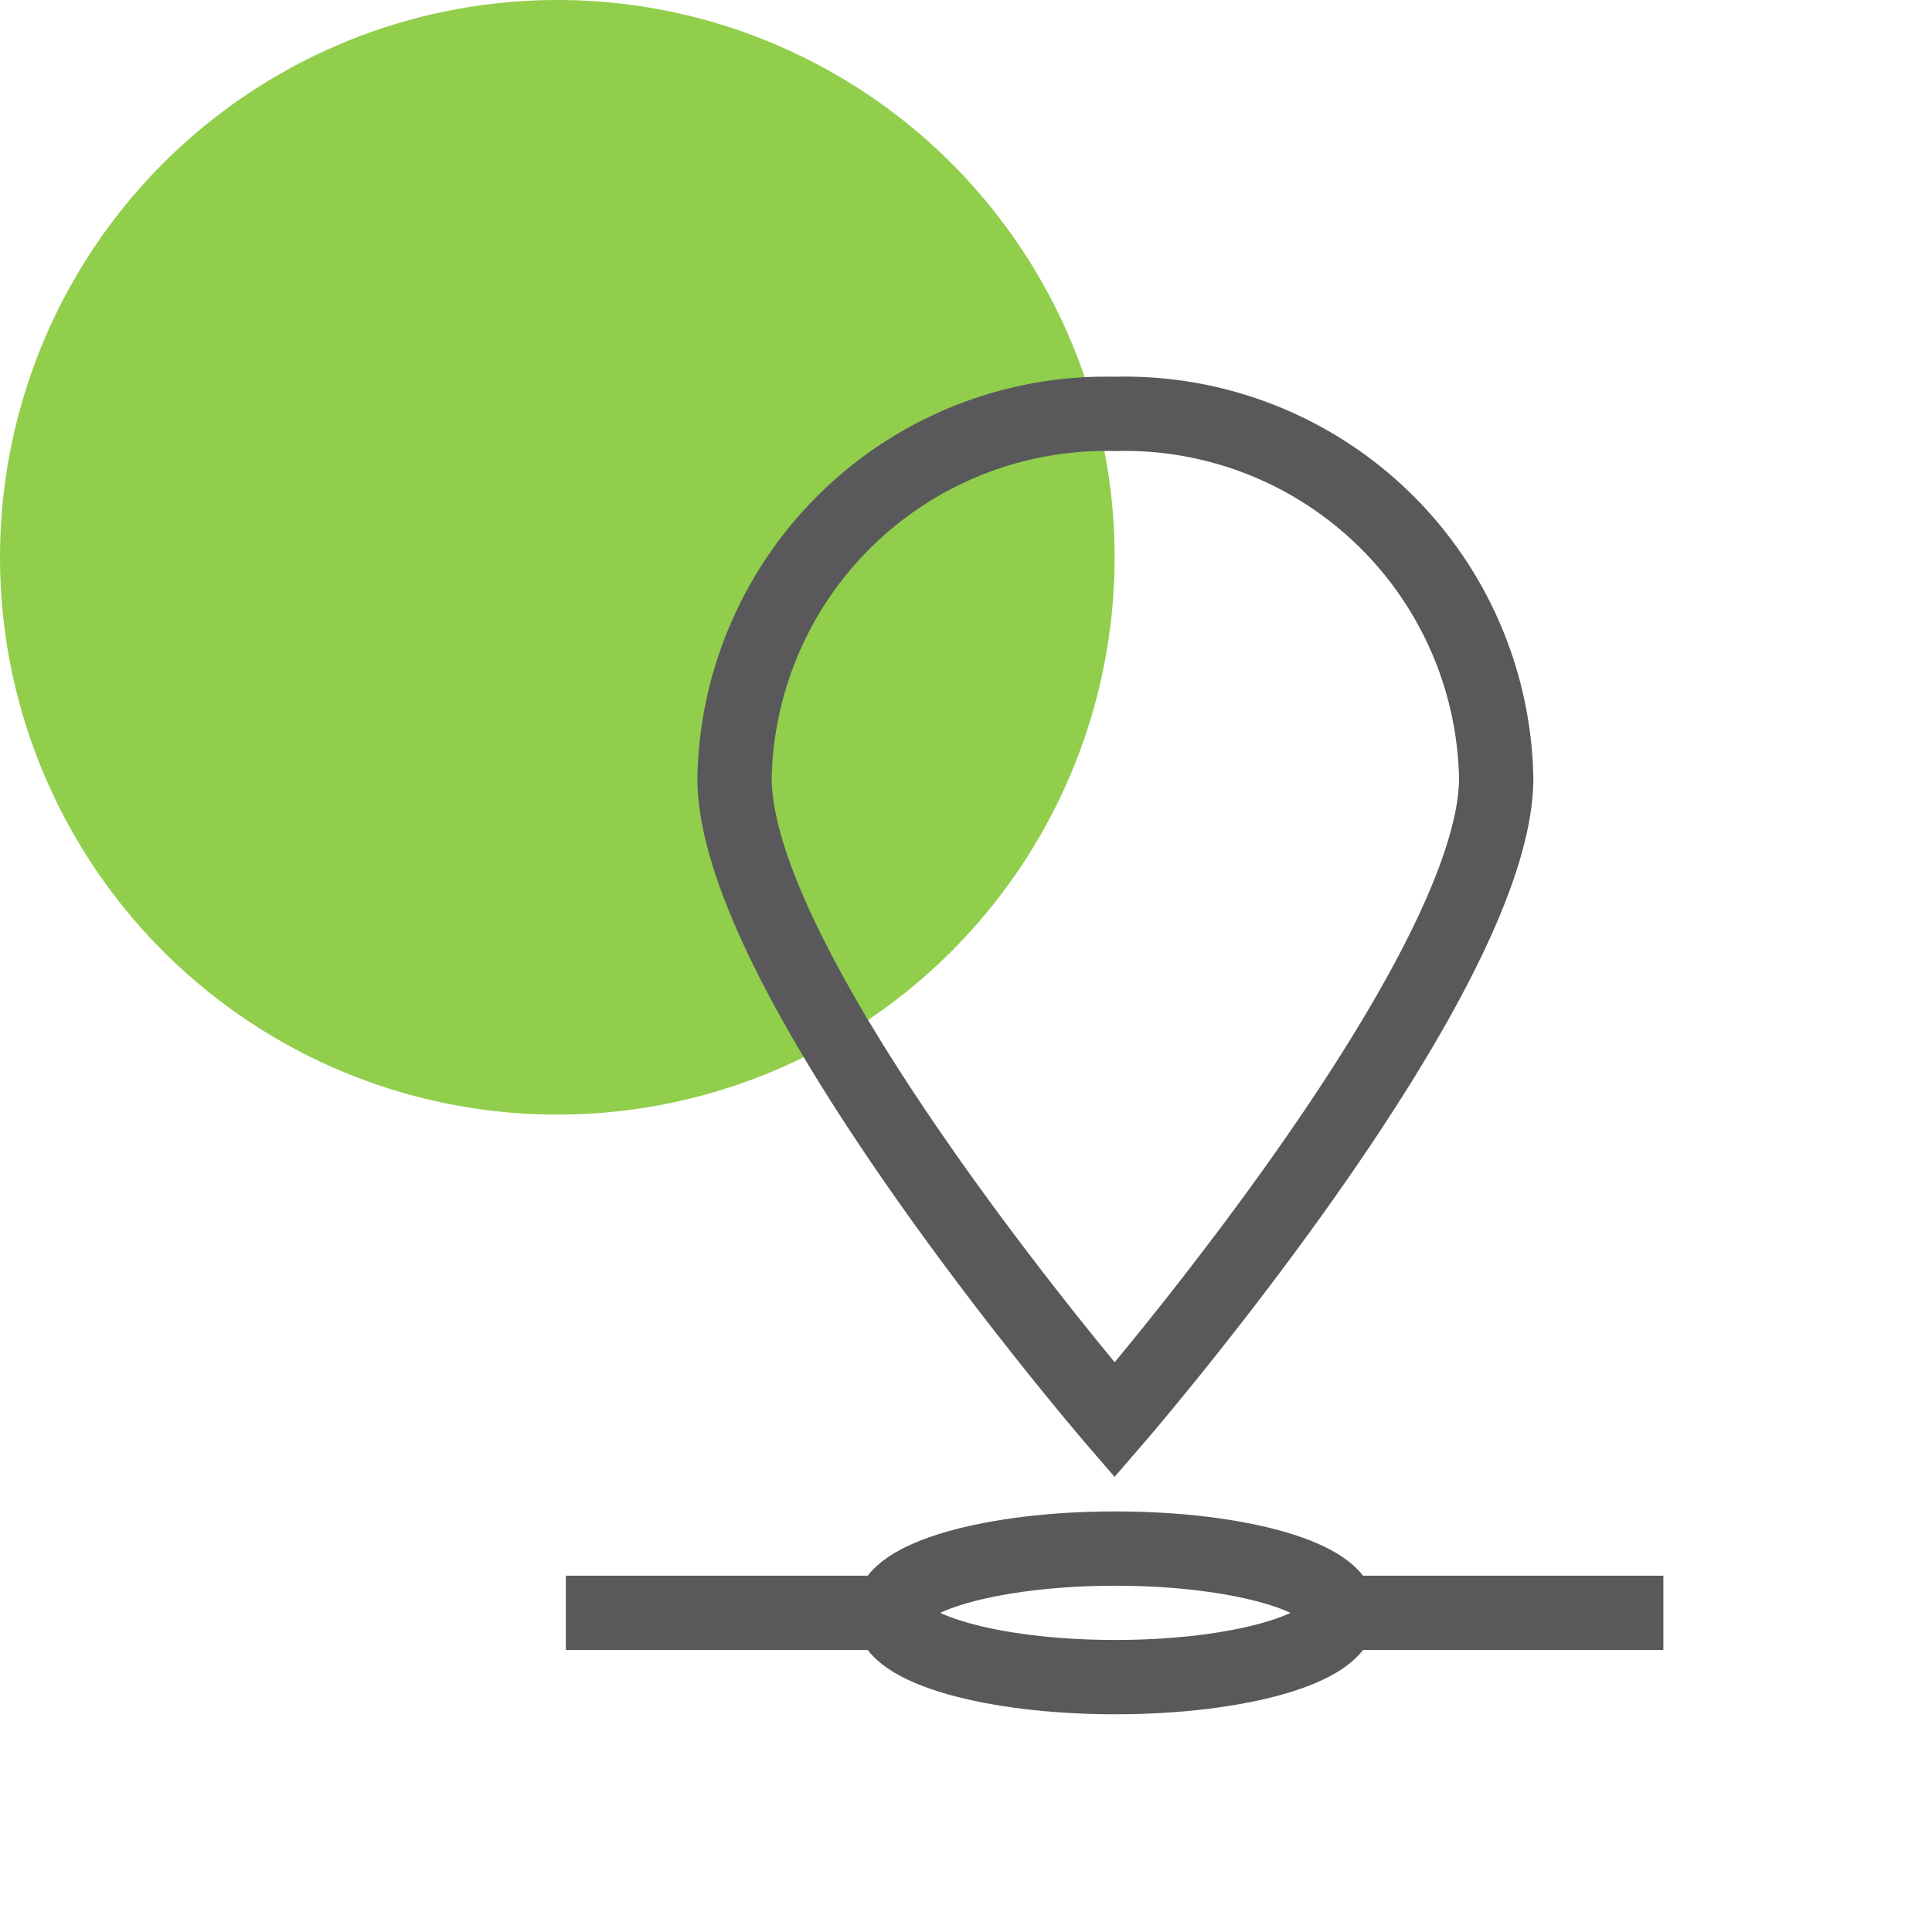
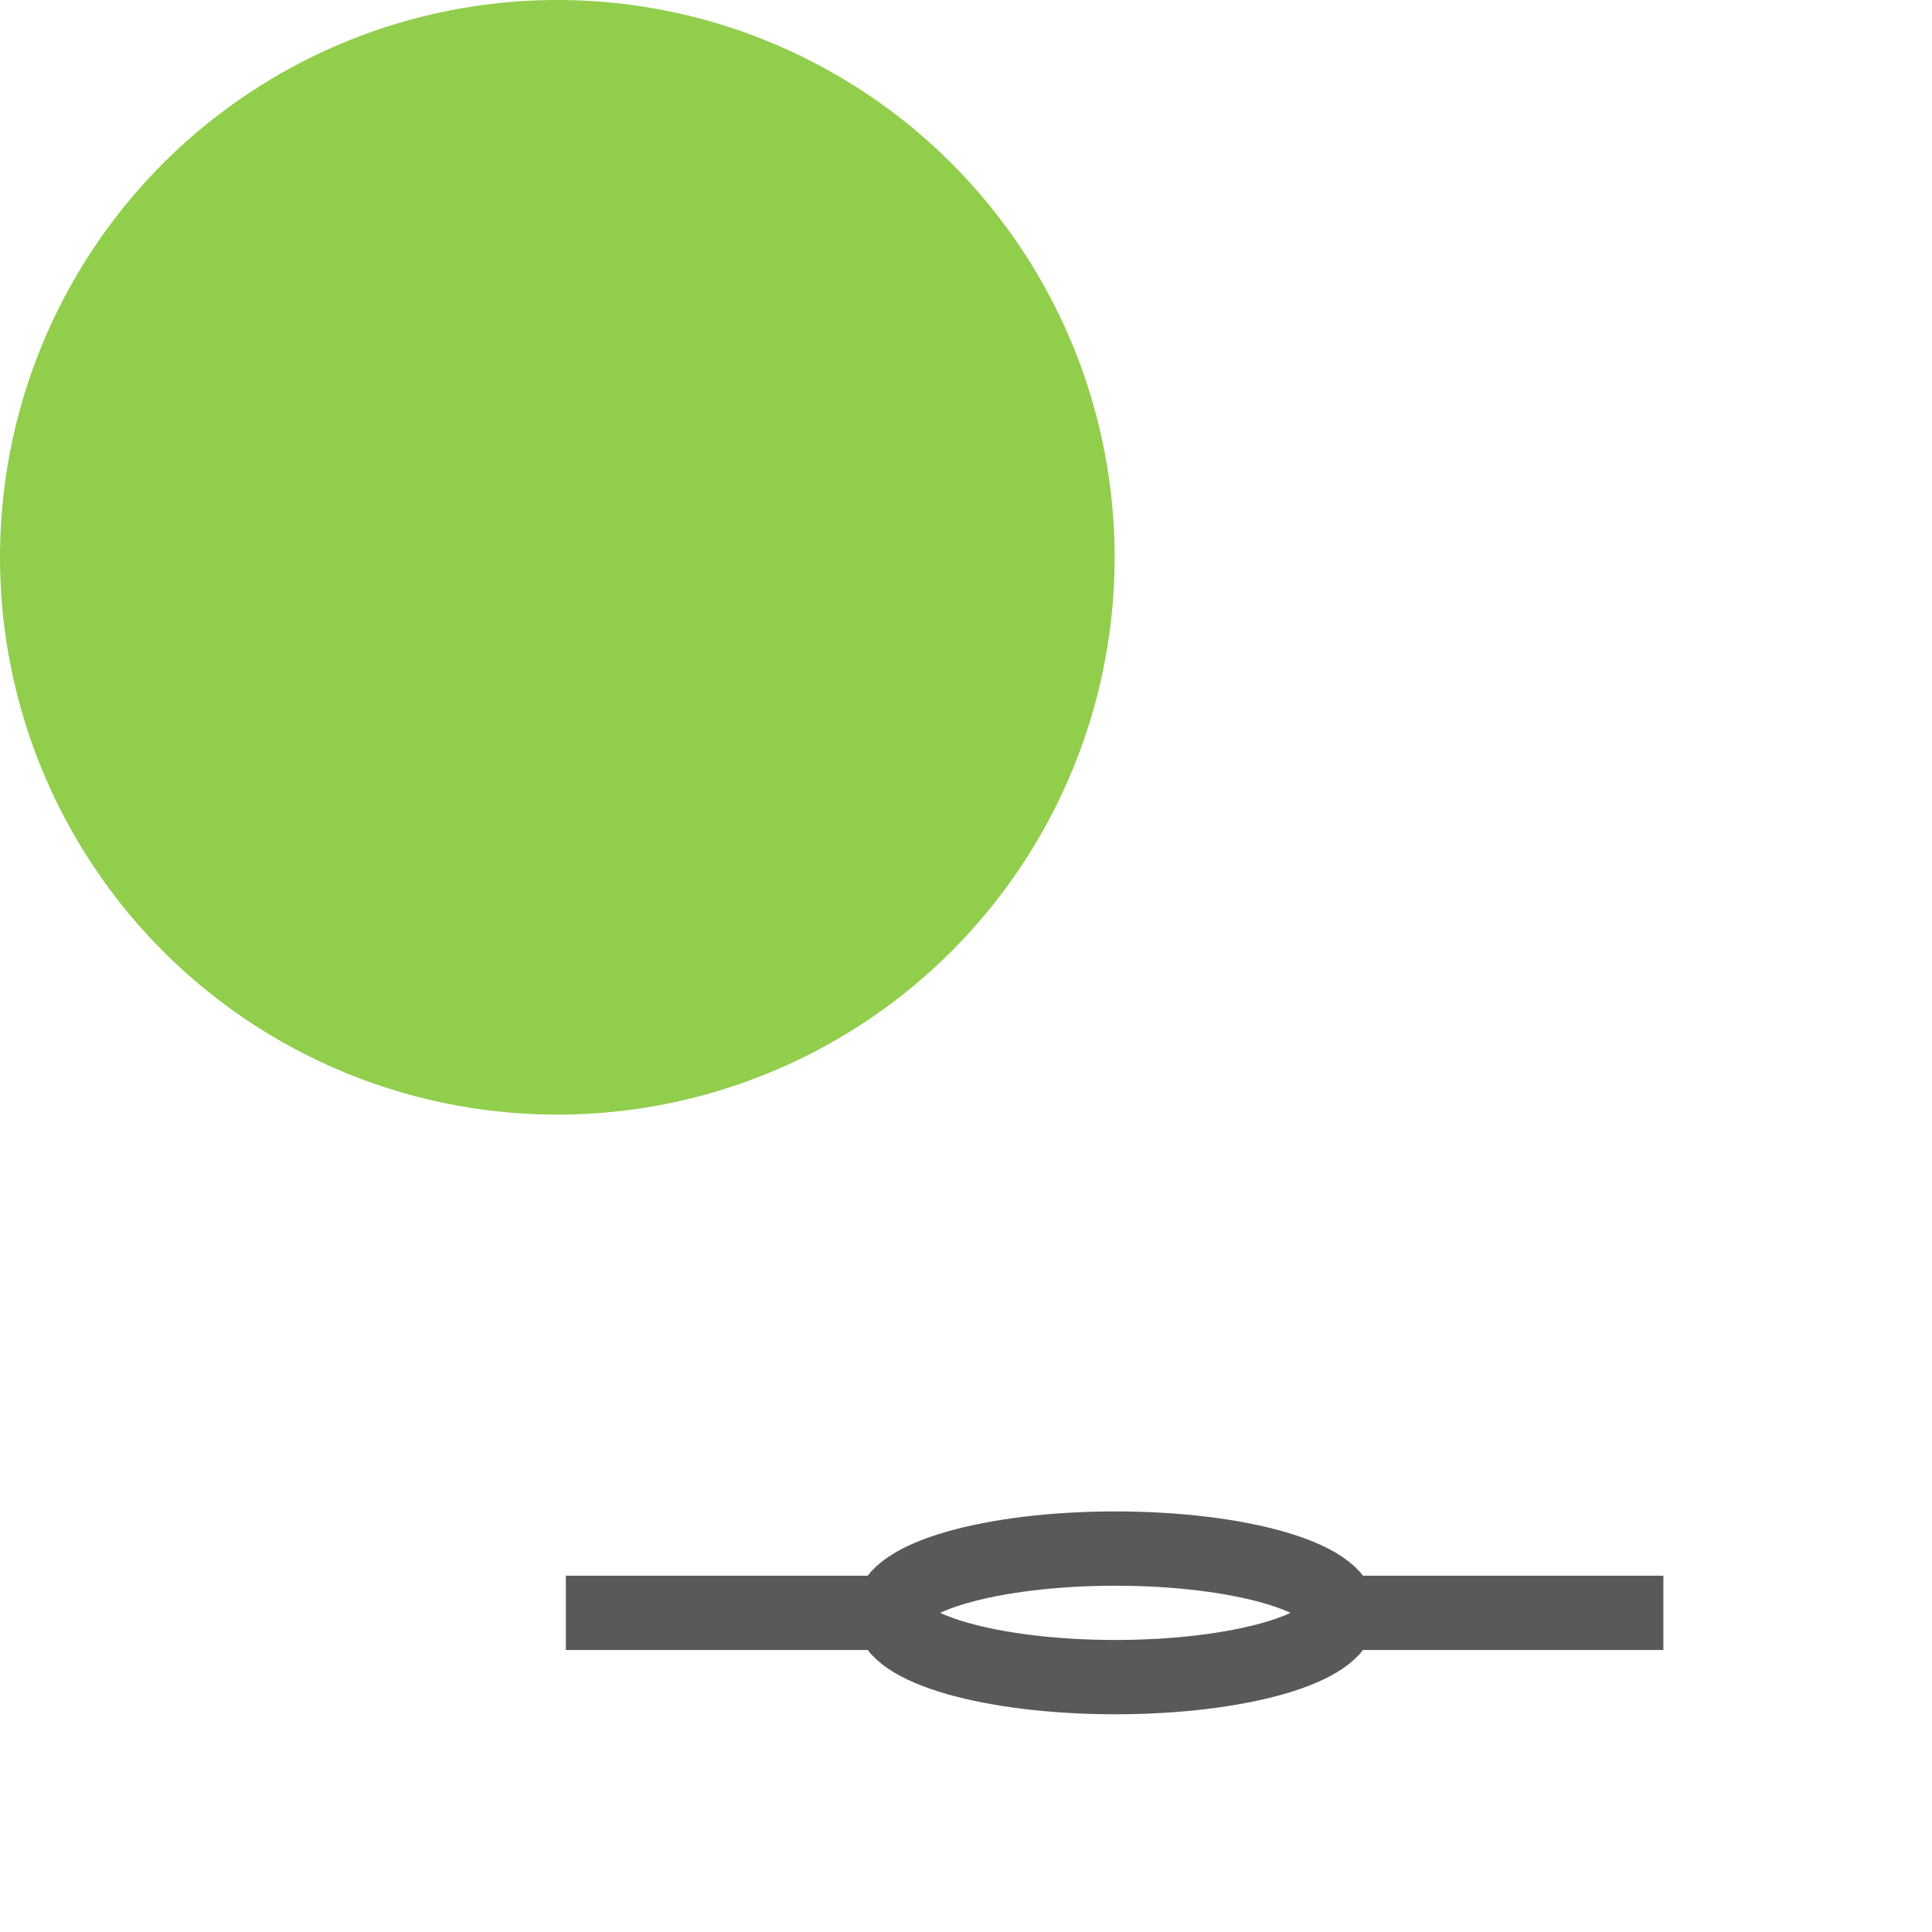
<svg xmlns="http://www.w3.org/2000/svg" viewBox="0 0 52 52">
  <defs>
    <style> .project_view-fill{fill:#91ce4c;} .no-color,.main-color-stroke{fill:none;} .main-color-stroke{stroke:#59595c;stroke-miterlimit:10;stroke-width:2px;} </style>
  </defs>
  <title> projectatmaps </title>
  <g id="projectatmaps_icon" data-name="projectatmaps_icon">
    <circle class="project_view-fill" cx="15" cy="15" r="15" />
    <circle class="no-color" cx="30" cy="30" r="22" />
-     <path class="main-color-stroke" d="M40.27,20.94C40.27,26.35,30,38.22,30,38.22S19.77,26.35,19.77,20.94A10,10,0,0,1,30,11.14,10,10,0,0,1,40.27,20.94Z" />
    <ellipse class="main-color-stroke" cx="30.02" cy="43.41" rx="6.03" ry="1.73" />
    <line class="main-color-stroke" x1="35.73" y1="43.41" x2="44.77" y2="43.41" />
    <line class="main-color-stroke" x1="15.23" y1="43.41" x2="24.27" y2="43.41" />
  </g>
</svg>